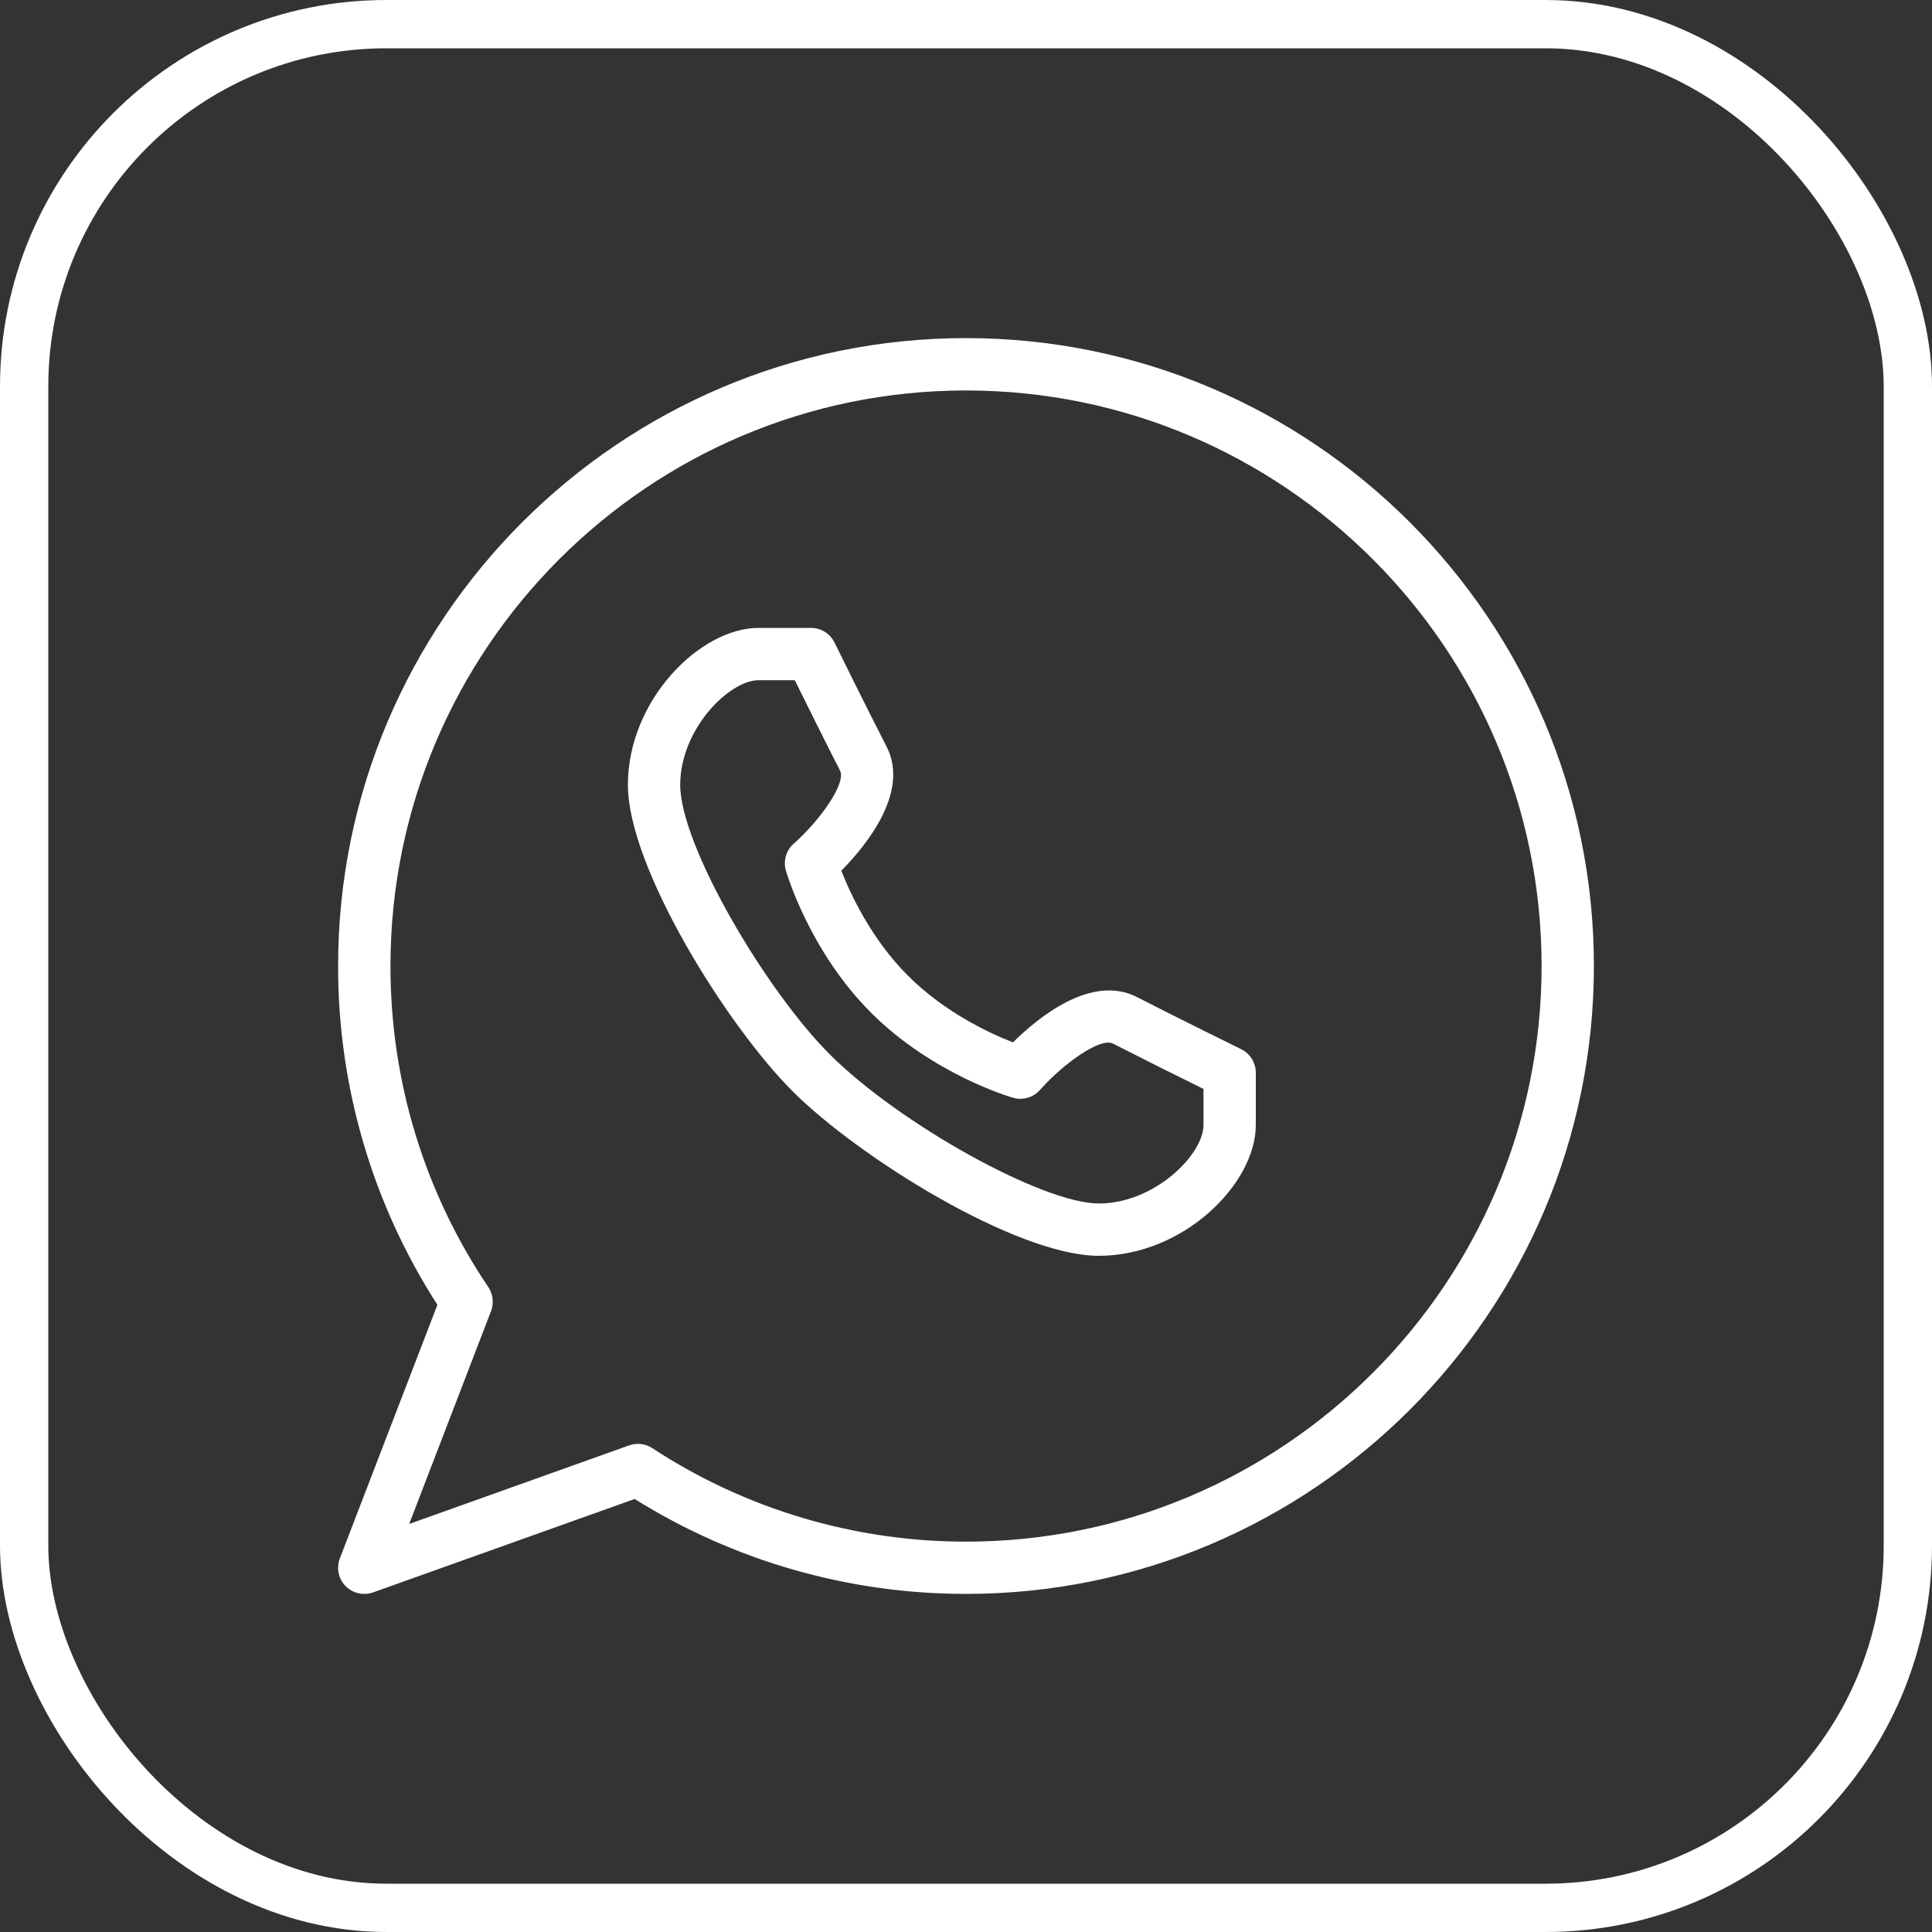
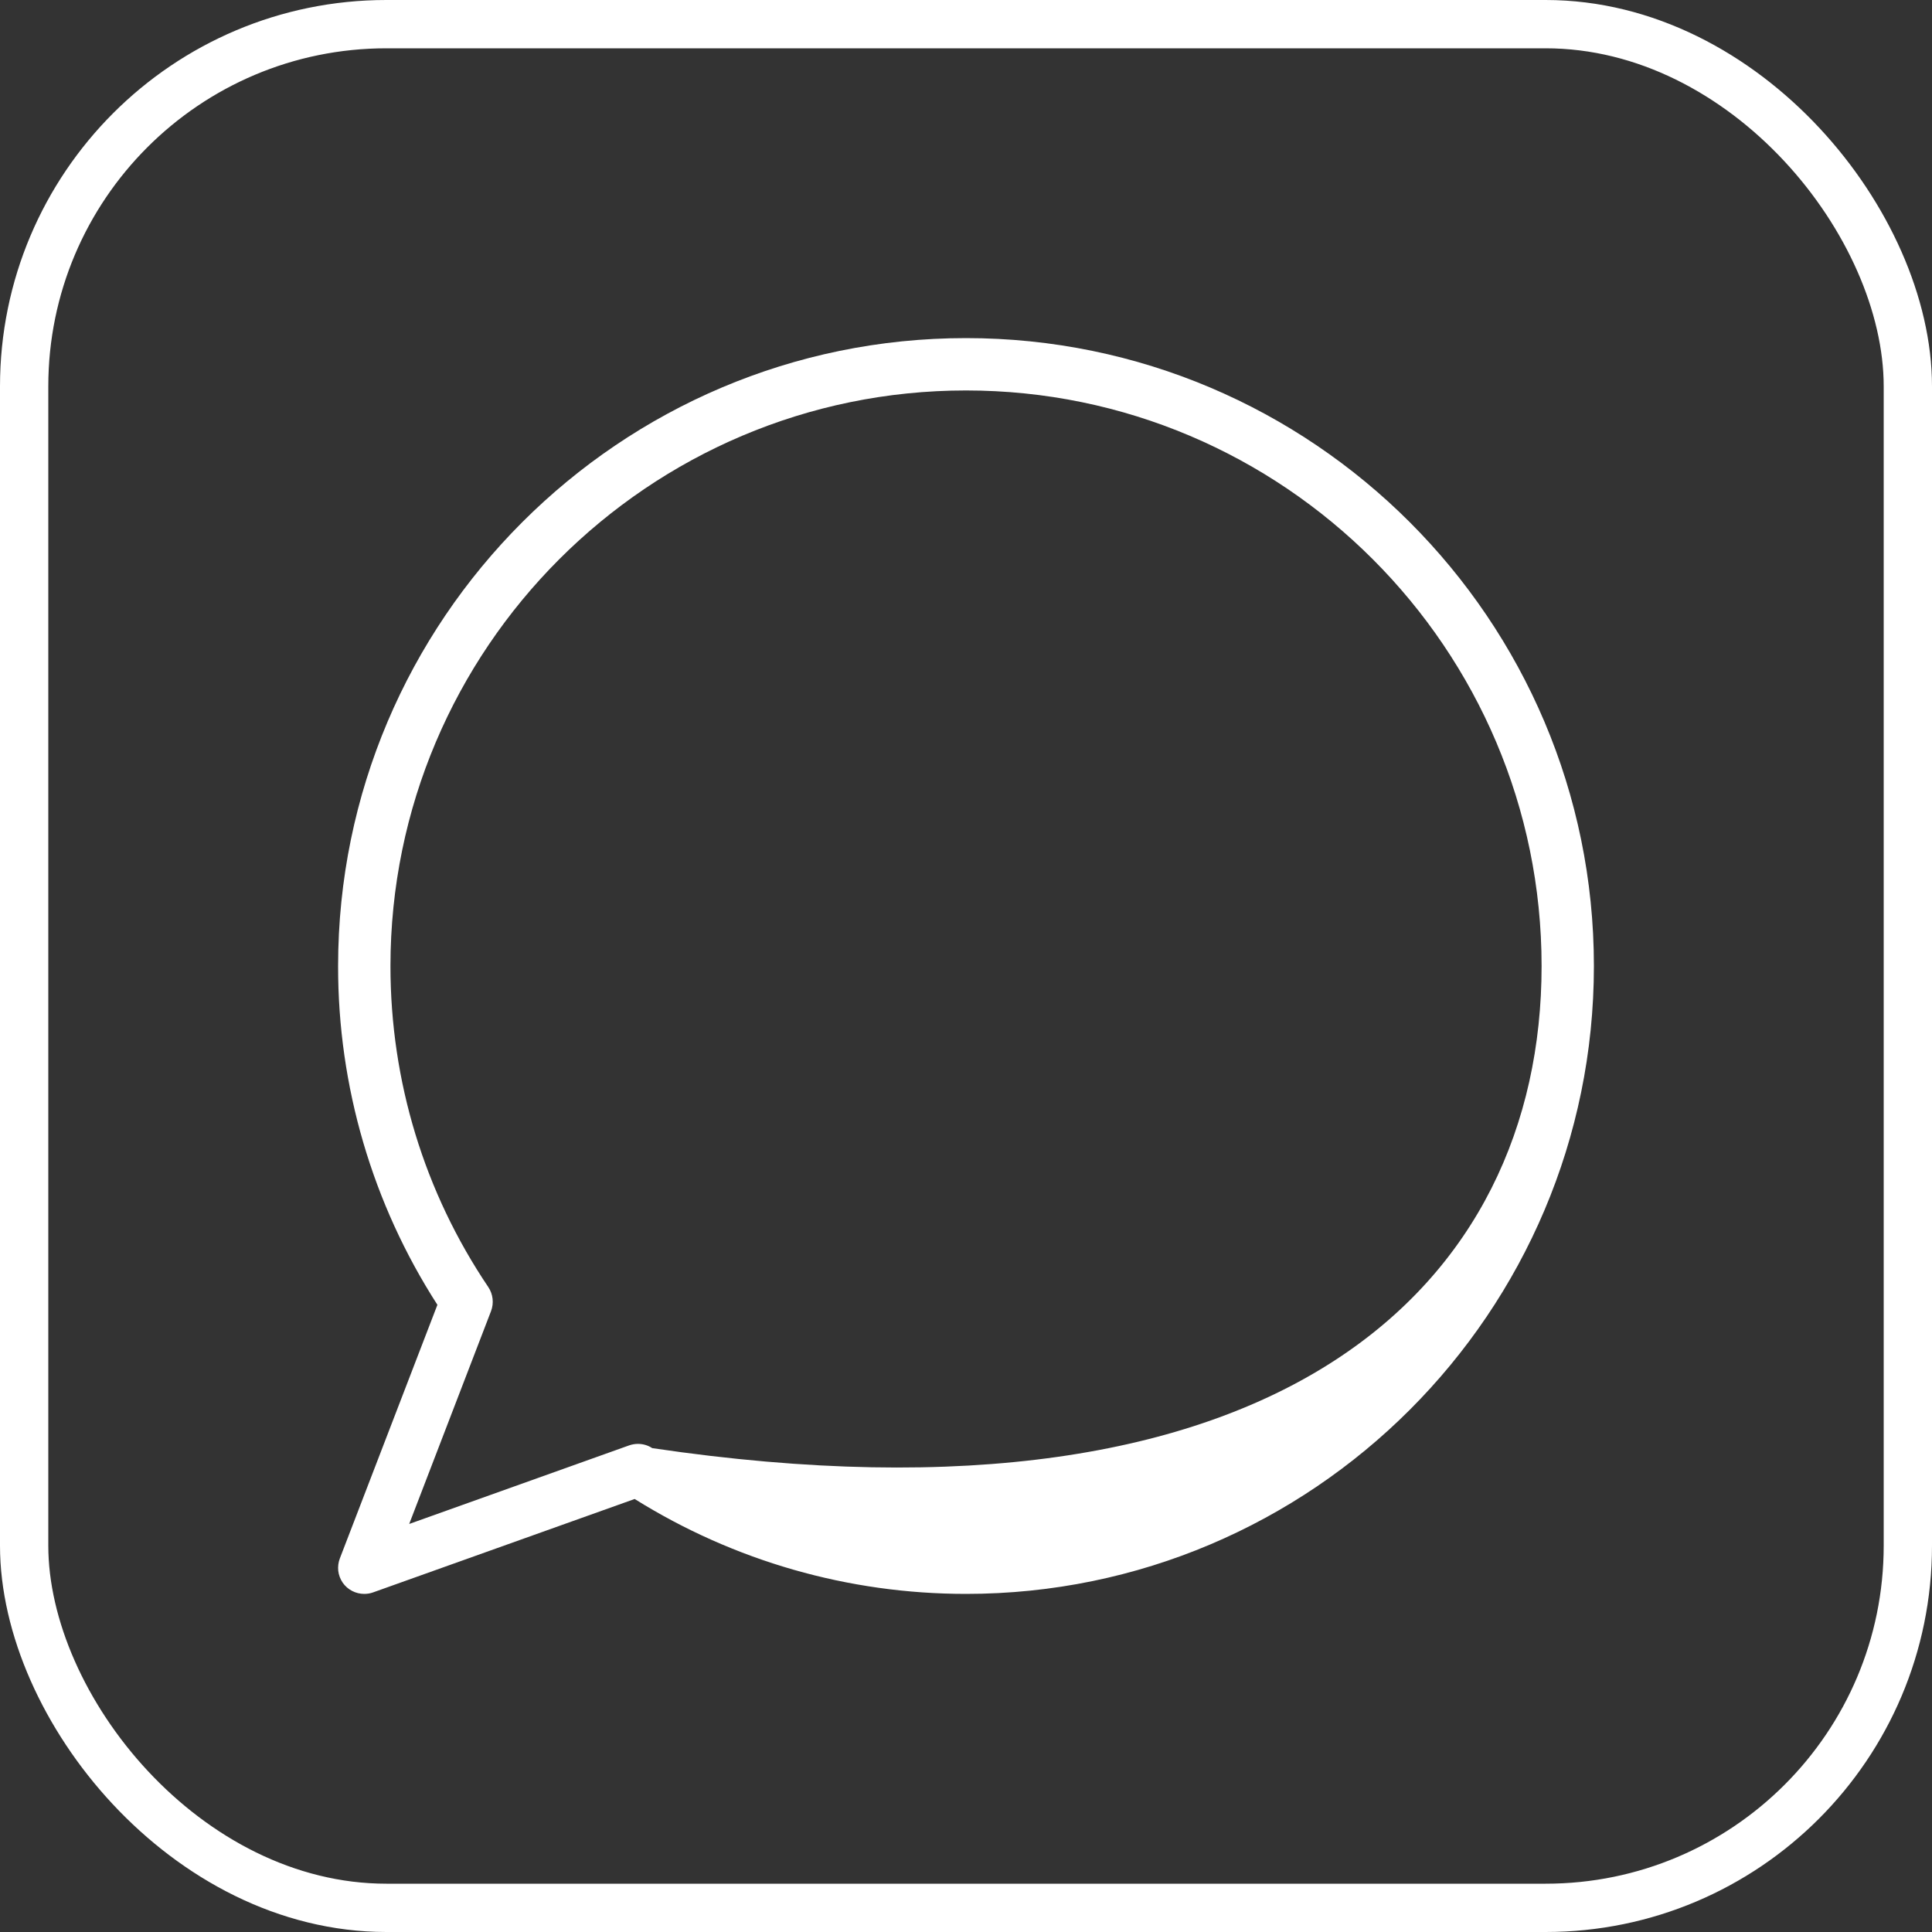
<svg xmlns="http://www.w3.org/2000/svg" width="40" height="40" viewBox="0 0 40 40" fill="none">
  <rect x="0" y="0" width="40" height="40" fill="#333333" stroke="none" />
  <g clip-path="url(#clip0_6113_7935)">
-     <path d="M7.542 33C7.454 33 7.367 32.979 7.289 32.938C7.211 32.898 7.144 32.838 7.094 32.766C7.045 32.693 7.013 32.609 7.003 32.522C6.994 32.434 7.005 32.345 7.037 32.263L9.056 27.015C7.709 24.923 6.996 22.487 7 20C7 12.832 12.832 7 20 7C27.169 7 33 12.832 33 20C33 27.168 27.169 33 20 33C17.569 33 15.202 32.322 13.14 31.035L7.724 32.969C7.666 32.99 7.604 33 7.542 33ZM13.208 29.894C13.312 29.894 13.415 29.923 13.504 29.982C15.434 31.246 17.692 31.919 20 31.918C26.57 31.918 31.917 26.572 31.917 20.001C31.917 13.431 26.57 8.084 20 8.084C13.43 8.084 8.084 13.431 8.084 20.001C8.084 22.382 8.784 24.681 10.11 26.648C10.208 26.795 10.229 26.981 10.166 27.146L8.472 31.552L13.026 29.925C13.084 29.905 13.146 29.894 13.208 29.894Z" fill="white" />
-     <path d="M22.75 26C21.048 26 17.781 23.964 16.408 22.592C15.036 21.218 13 17.951 13 16.25C13 14.499 14.49 13 15.708 13H16.792C16.893 13 16.992 13.028 17.078 13.082C17.163 13.135 17.232 13.212 17.277 13.302C17.278 13.303 17.93 14.629 18.357 15.461C18.838 16.401 17.933 17.506 17.419 18.027C17.603 18.499 18.033 19.435 18.799 20.201C19.565 20.967 20.501 21.398 20.973 21.581C21.493 21.065 22.598 20.16 23.539 20.643C24.371 21.071 25.696 21.722 25.697 21.722C25.883 21.814 26 22.003 26 22.208V23.292C26 24.512 24.5 26 22.75 26ZM15.708 14.083C15.096 14.083 14.083 15.096 14.083 16.25C14.083 17.506 15.854 20.503 17.175 21.825C18.619 23.269 21.589 24.917 22.75 24.917C23.904 24.917 24.917 23.904 24.917 23.292V22.545C24.29 22.237 23.666 21.924 23.044 21.607C22.79 21.471 22.02 22.013 21.531 22.567C21.463 22.644 21.375 22.7 21.276 22.728C21.178 22.757 21.073 22.757 20.974 22.728C20.906 22.709 19.302 22.234 18.033 20.966C16.765 19.697 16.291 18.093 16.271 18.024C16.242 17.926 16.242 17.821 16.271 17.723C16.299 17.624 16.355 17.536 16.432 17.468C16.985 16.979 17.524 16.212 17.392 15.954C17.09 15.366 16.675 14.527 16.456 14.083H15.708Z" fill="white" />
+     <path d="M7.542 33C7.454 33 7.367 32.979 7.289 32.938C7.211 32.898 7.144 32.838 7.094 32.766C7.045 32.693 7.013 32.609 7.003 32.522C6.994 32.434 7.005 32.345 7.037 32.263L9.056 27.015C7.709 24.923 6.996 22.487 7 20C7 12.832 12.832 7 20 7C27.169 7 33 12.832 33 20C33 27.168 27.169 33 20 33C17.569 33 15.202 32.322 13.14 31.035L7.724 32.969C7.666 32.99 7.604 33 7.542 33ZM13.208 29.894C13.312 29.894 13.415 29.923 13.504 29.982C26.57 31.918 31.917 26.572 31.917 20.001C31.917 13.431 26.57 8.084 20 8.084C13.43 8.084 8.084 13.431 8.084 20.001C8.084 22.382 8.784 24.681 10.11 26.648C10.208 26.795 10.229 26.981 10.166 27.146L8.472 31.552L13.026 29.925C13.084 29.905 13.146 29.894 13.208 29.894Z" fill="white" />
  </g>
  <rect x="0.5" y="0.5" width="39" height="39" rx="7.5" stroke="white" />
  <defs>
    <clipPath id="clip0_6113_7935">
      <rect width="40" height="40" rx="8" fill="white" />
    </clipPath>
  </defs>
</svg>